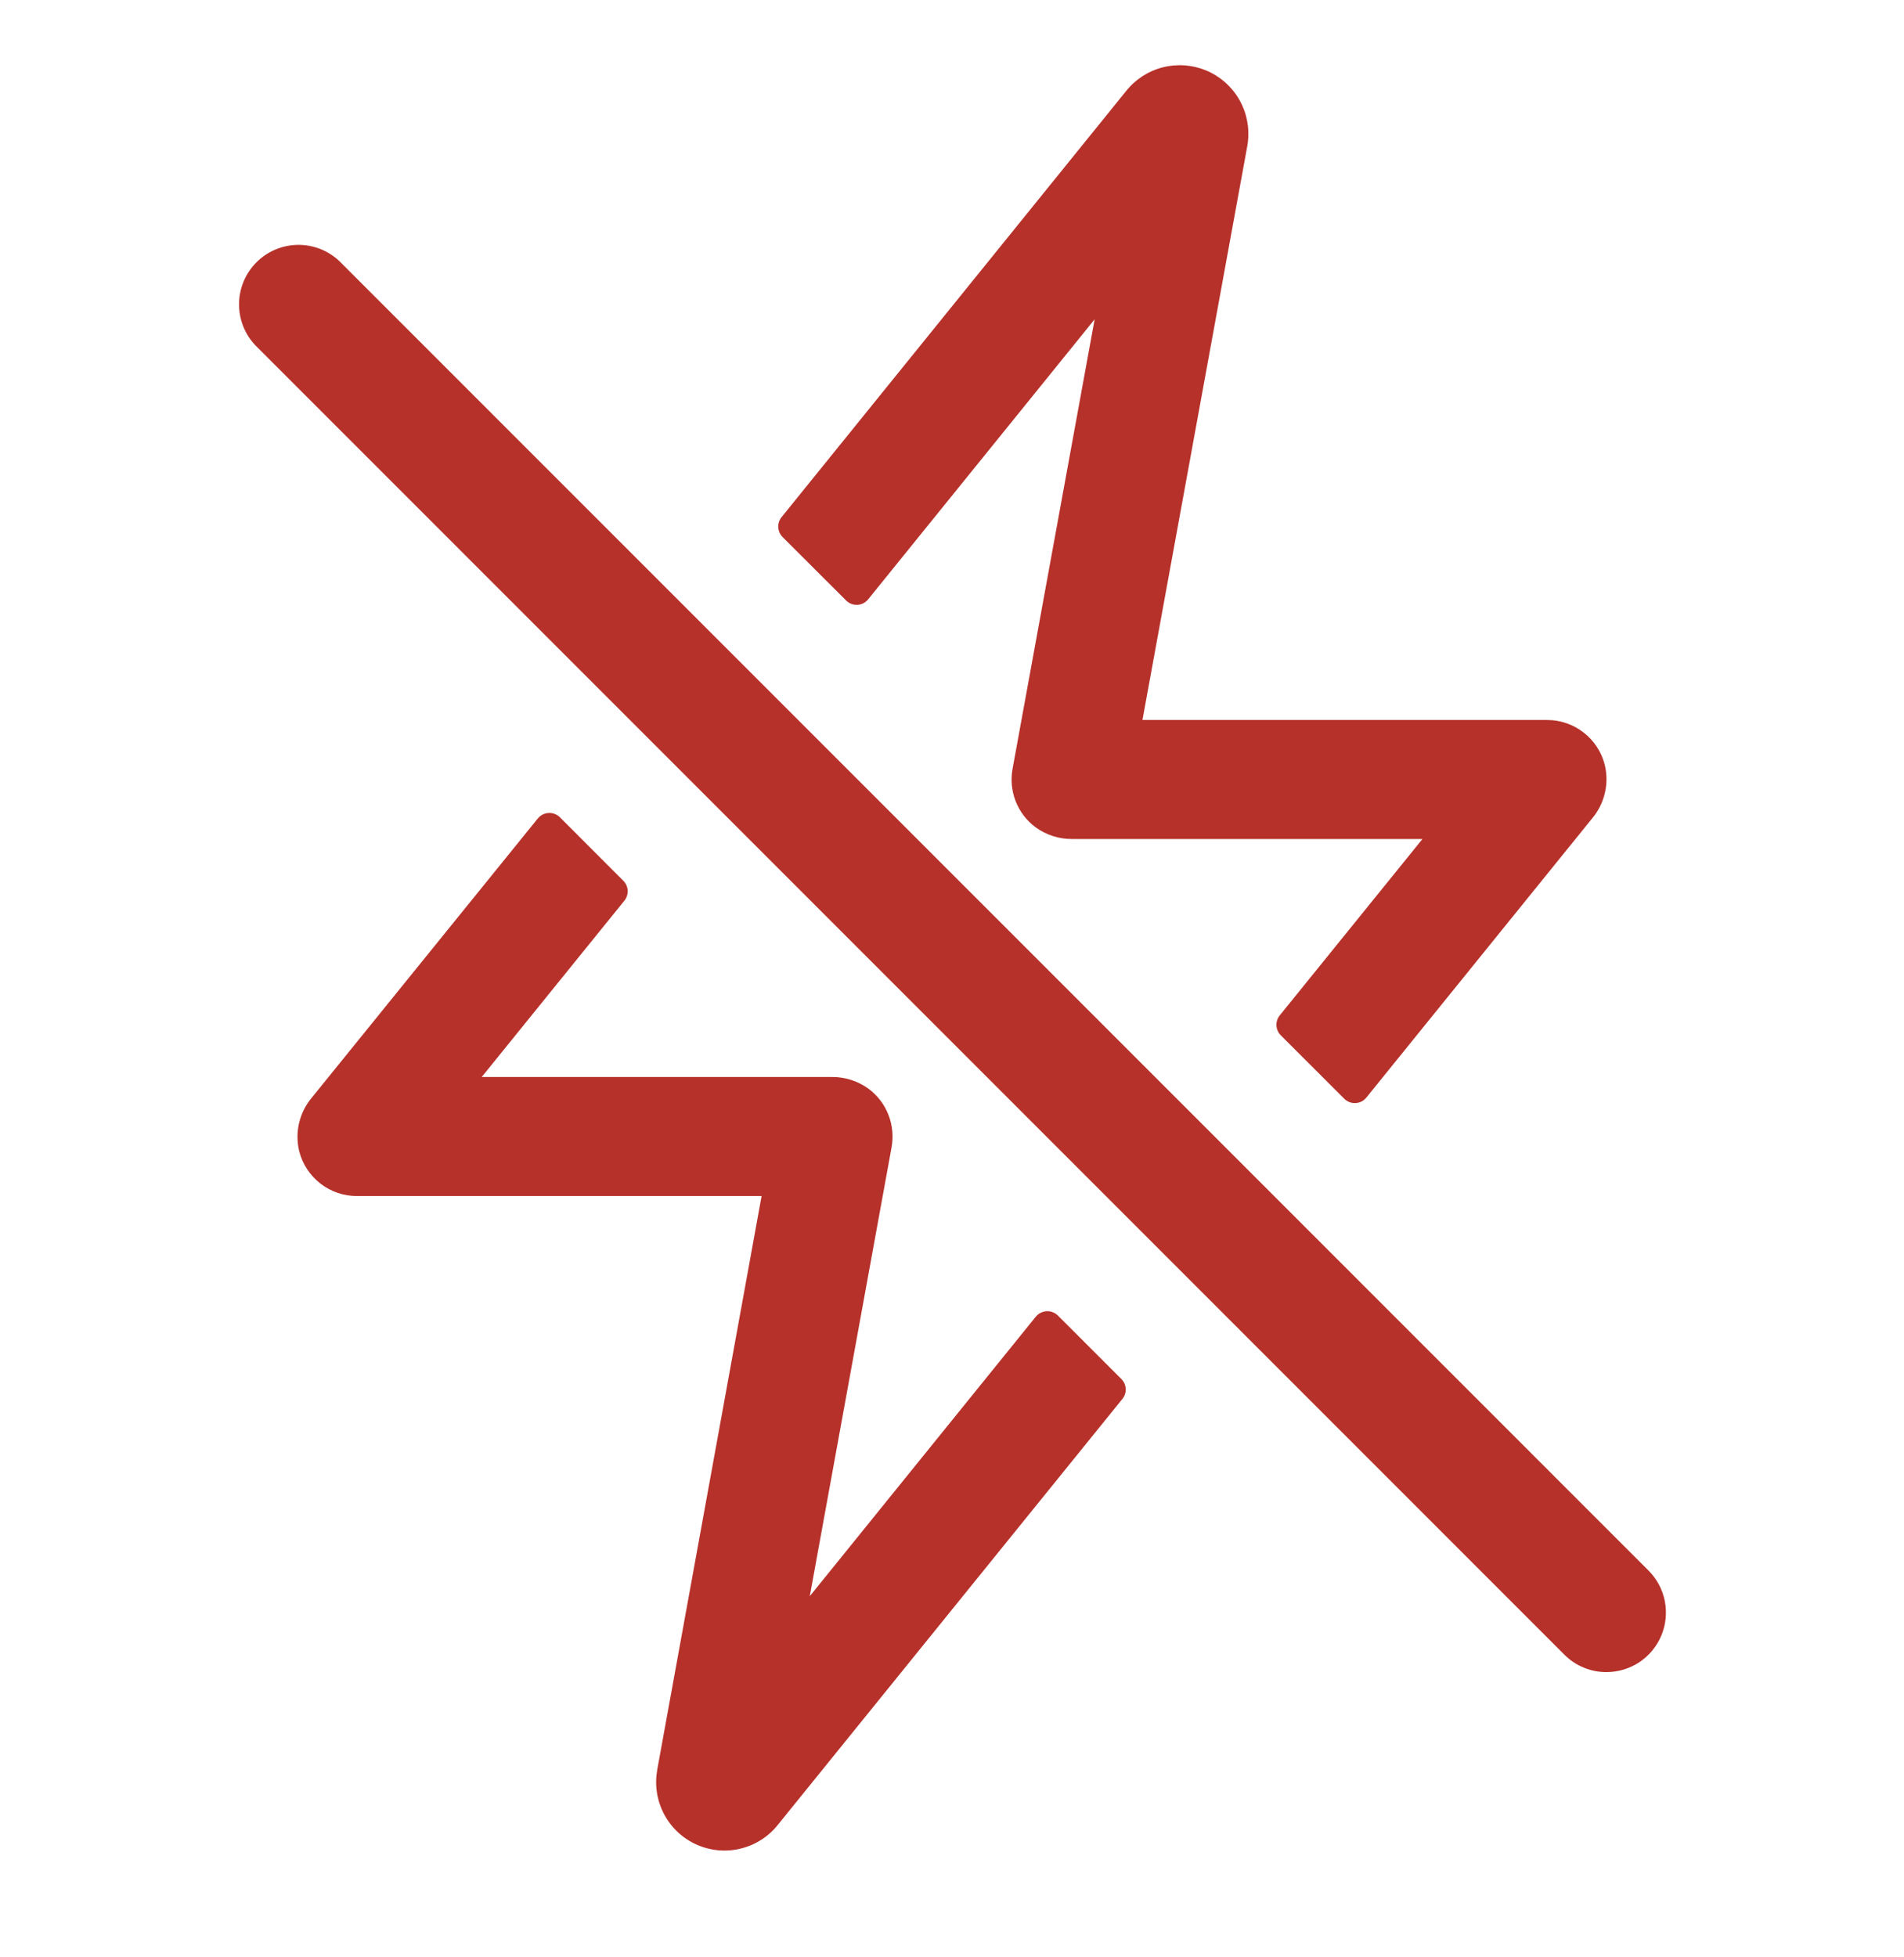
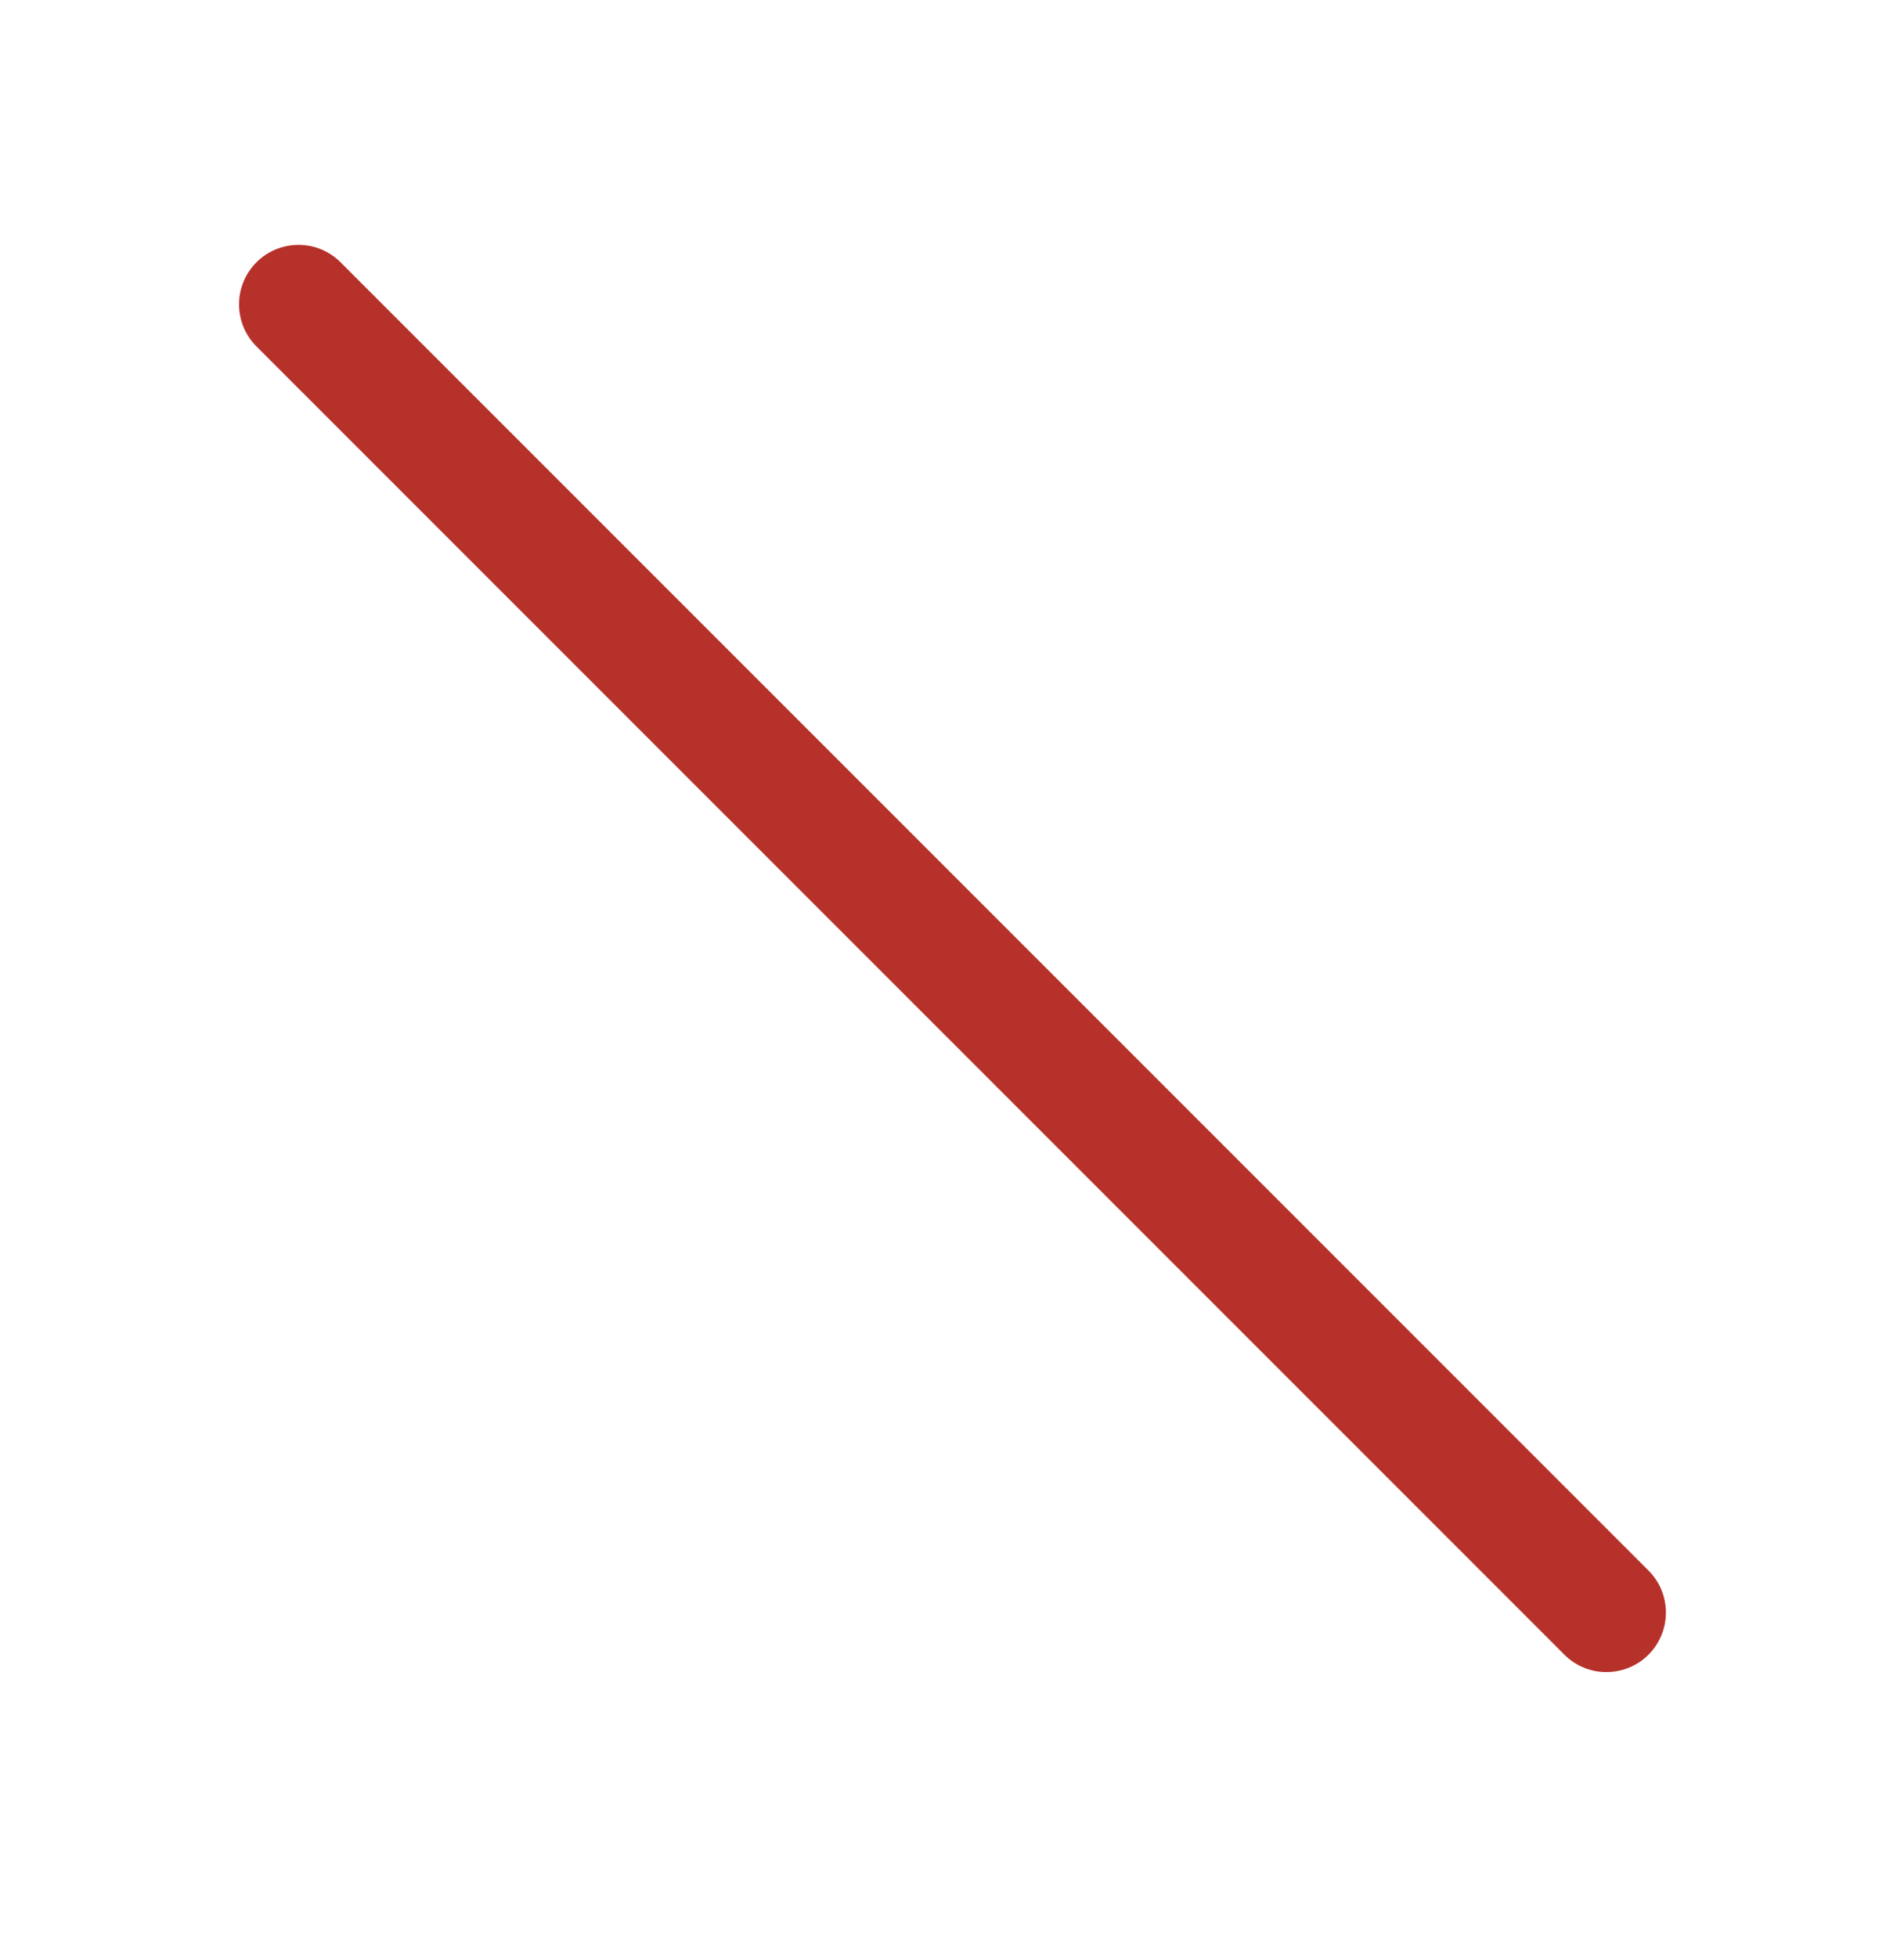
<svg xmlns="http://www.w3.org/2000/svg" width="36" height="37" viewBox="0 0 36 37" fill="none">
  <path d="M30.374 31.608C30.226 31.609 30.08 31.58 29.944 31.523C29.807 31.467 29.683 31.384 29.579 31.279L4.829 6.529C4.627 6.316 4.516 6.033 4.52 5.739C4.523 5.446 4.642 5.166 4.849 4.958C5.056 4.751 5.337 4.633 5.63 4.629C5.923 4.625 6.207 4.736 6.419 4.938L31.169 29.688C31.327 29.846 31.434 30.046 31.477 30.264C31.52 30.482 31.498 30.709 31.413 30.914C31.328 31.119 31.184 31.295 30.999 31.419C30.814 31.542 30.597 31.608 30.374 31.608Z" fill="#B6312A" />
-   <path d="M20.697 6.036L19.145 14.533C19.107 14.739 19.128 14.952 19.204 15.147C19.281 15.342 19.41 15.512 19.579 15.637C19.781 15.785 20.026 15.863 20.277 15.86H26.895L24.197 19.194C24.153 19.248 24.131 19.317 24.135 19.386C24.138 19.455 24.167 19.521 24.216 19.57L25.417 20.77C25.445 20.798 25.478 20.82 25.515 20.834C25.552 20.848 25.591 20.854 25.63 20.852C25.67 20.85 25.708 20.84 25.743 20.822C25.779 20.804 25.809 20.779 25.834 20.748L30.109 15.464C30.224 15.325 30.305 15.162 30.345 14.986C30.386 14.811 30.384 14.629 30.341 14.454C30.279 14.212 30.138 13.998 29.941 13.846C29.744 13.693 29.501 13.61 29.252 13.61H21.601L23.584 2.756C23.588 2.735 23.591 2.715 23.593 2.693C23.629 2.412 23.572 2.127 23.43 1.881C23.288 1.635 23.07 1.443 22.808 1.333C22.546 1.224 22.256 1.203 21.981 1.274C21.706 1.345 21.463 1.504 21.287 1.727L14.778 9.775C14.734 9.829 14.712 9.898 14.715 9.967C14.719 10.037 14.748 10.102 14.797 10.152L15.998 11.351C16.026 11.379 16.059 11.401 16.096 11.415C16.133 11.429 16.172 11.435 16.211 11.433C16.251 11.431 16.289 11.421 16.324 11.403C16.359 11.385 16.39 11.36 16.415 11.329L20.697 6.036Z" fill="#B6312A" />
-   <path d="M15.311 30.173L16.858 21.685C16.895 21.479 16.874 21.266 16.797 21.071C16.721 20.876 16.591 20.707 16.422 20.581C16.22 20.434 15.975 20.356 15.725 20.359H9.108L11.806 17.025C11.849 16.971 11.871 16.903 11.868 16.834C11.864 16.764 11.835 16.699 11.786 16.65L10.586 15.449C10.558 15.421 10.524 15.4 10.488 15.386C10.451 15.372 10.412 15.366 10.372 15.368C10.333 15.37 10.295 15.38 10.26 15.398C10.225 15.416 10.194 15.441 10.169 15.471L5.89 20.756C5.775 20.894 5.695 21.058 5.654 21.233C5.614 21.408 5.615 21.591 5.658 21.765C5.721 22.007 5.862 22.221 6.059 22.374C6.256 22.527 6.499 22.609 6.748 22.609H14.4L12.425 33.463V33.47C12.376 33.753 12.423 34.044 12.558 34.297C12.693 34.551 12.909 34.752 13.171 34.869C13.433 34.986 13.726 35.013 14.005 34.944C14.284 34.876 14.532 34.717 14.71 34.492L21.222 26.444C21.266 26.39 21.288 26.322 21.284 26.252C21.281 26.183 21.252 26.117 21.202 26.068L20.002 24.868C19.974 24.84 19.941 24.819 19.904 24.805C19.867 24.79 19.828 24.784 19.788 24.786C19.749 24.788 19.71 24.799 19.675 24.817C19.64 24.834 19.609 24.86 19.584 24.89L15.311 30.173Z" fill="#B6312A" />
</svg>